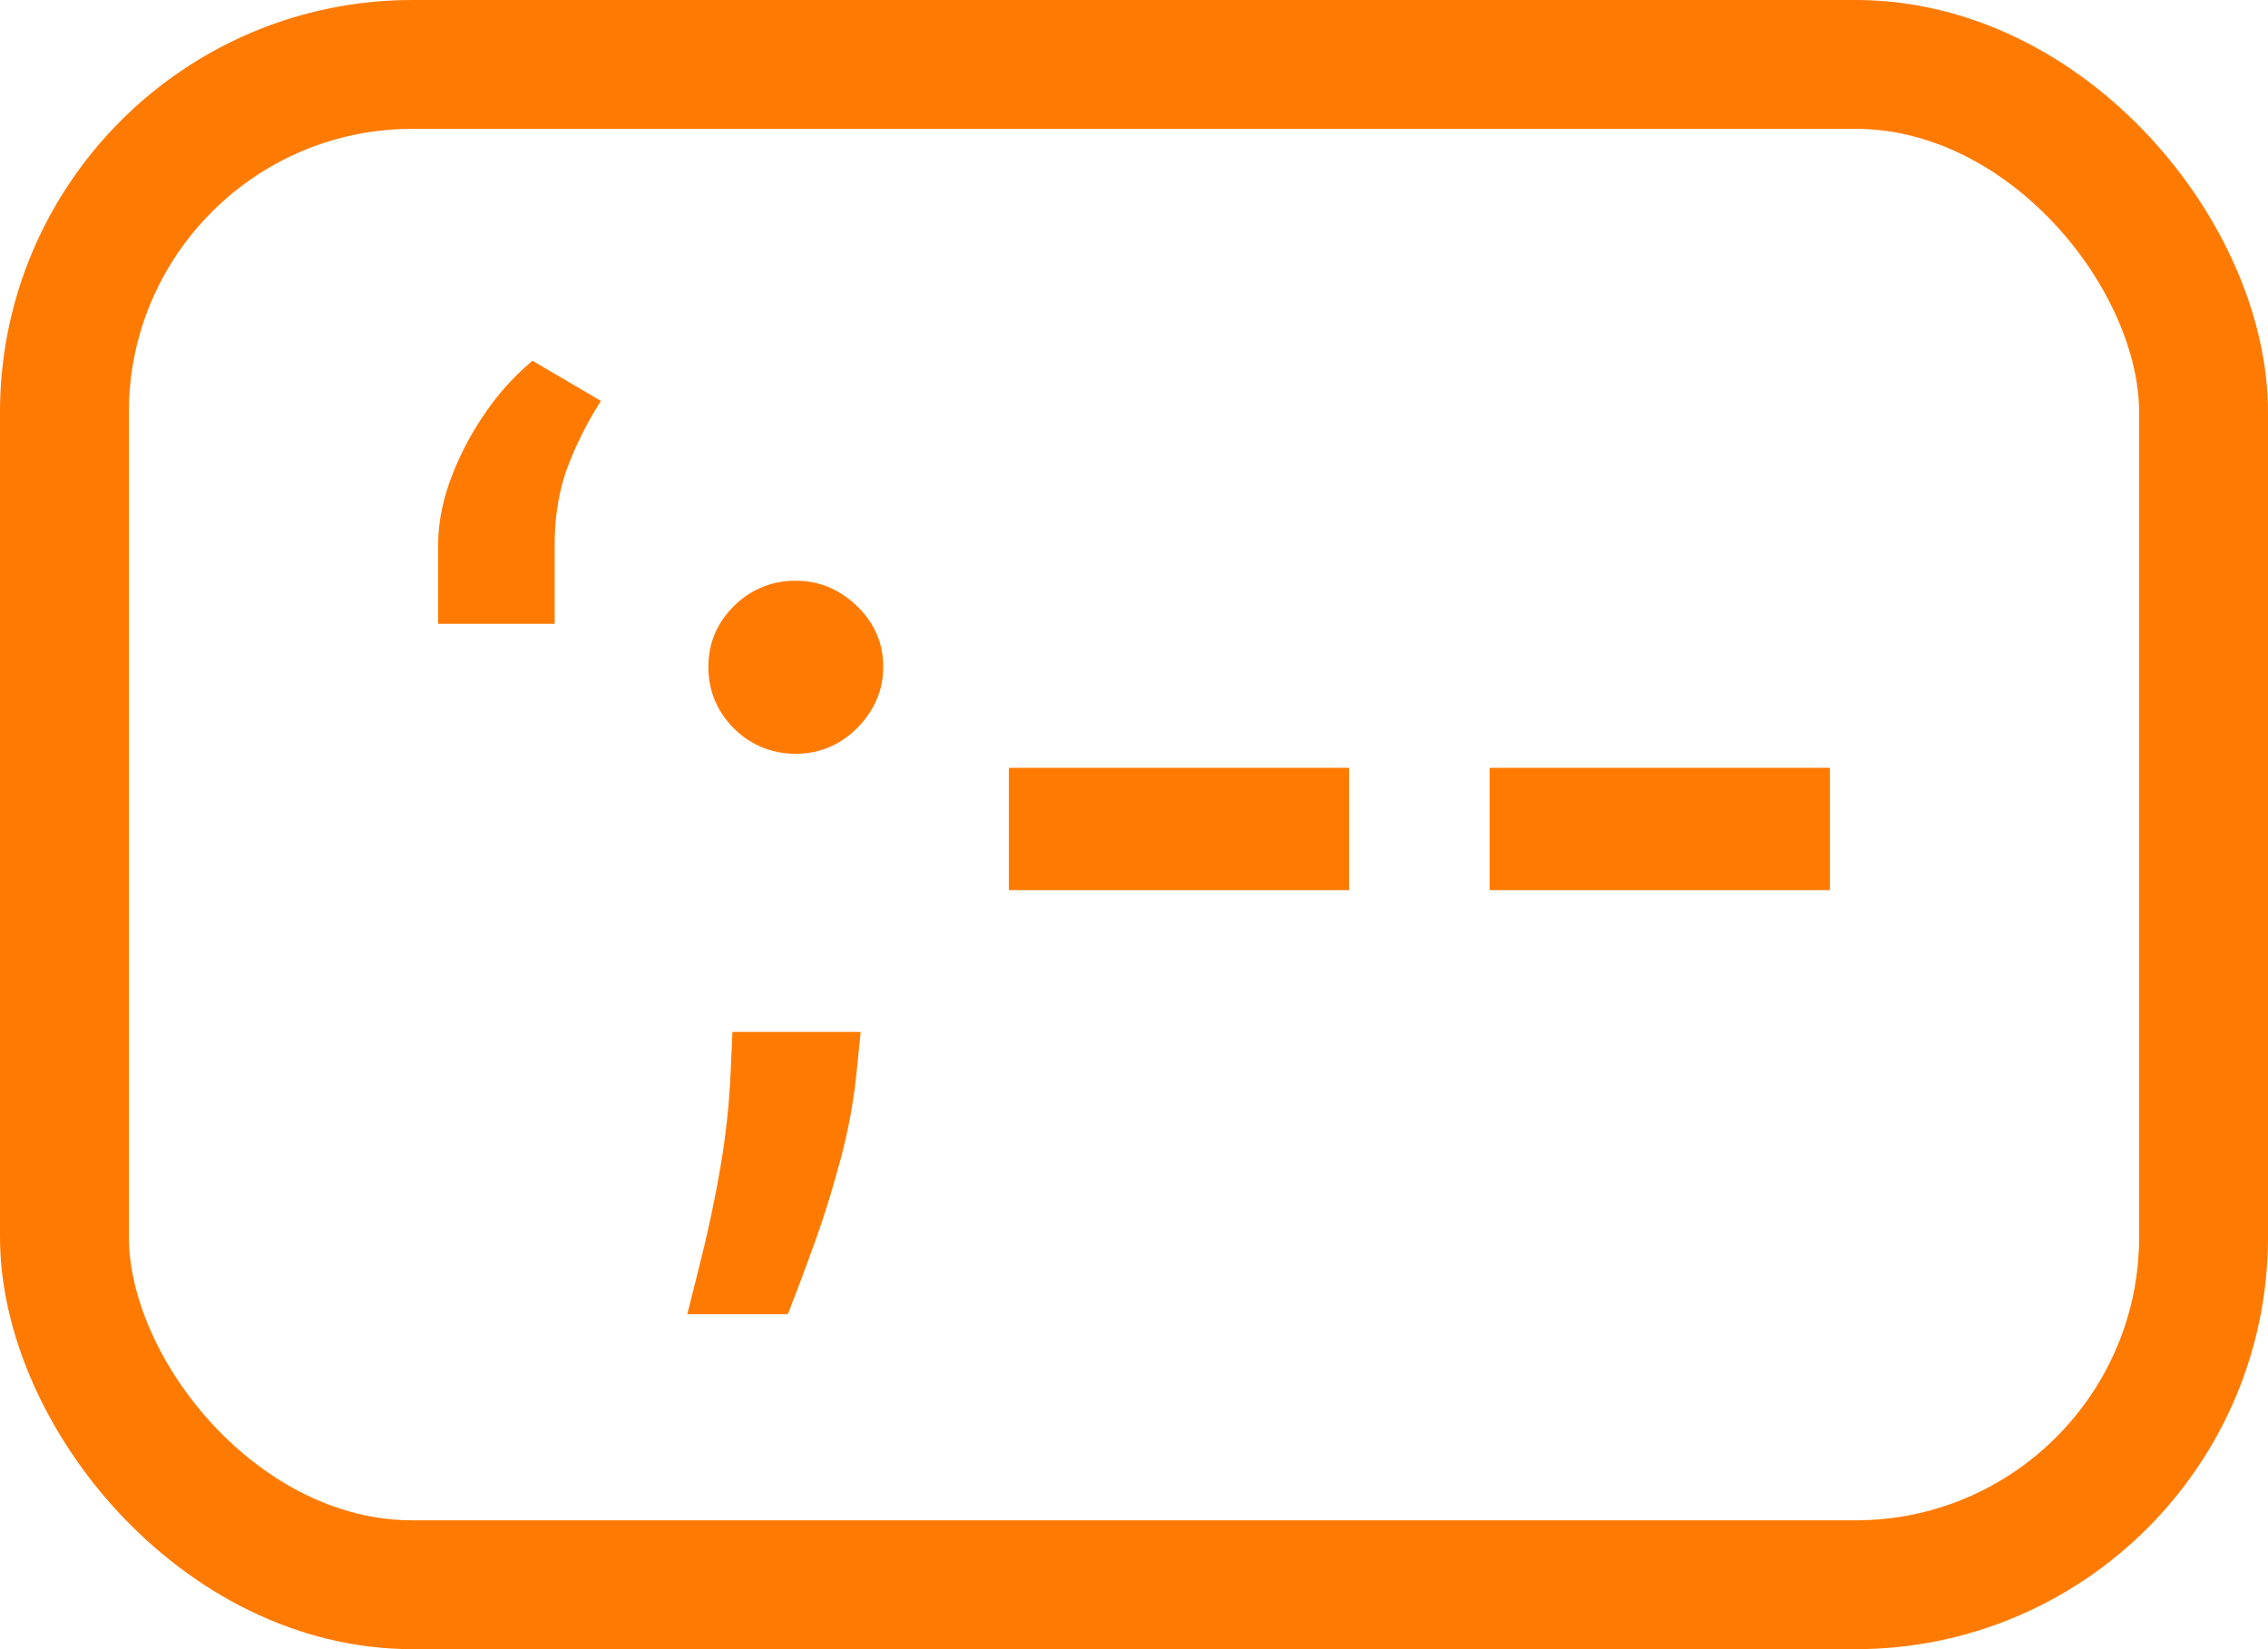
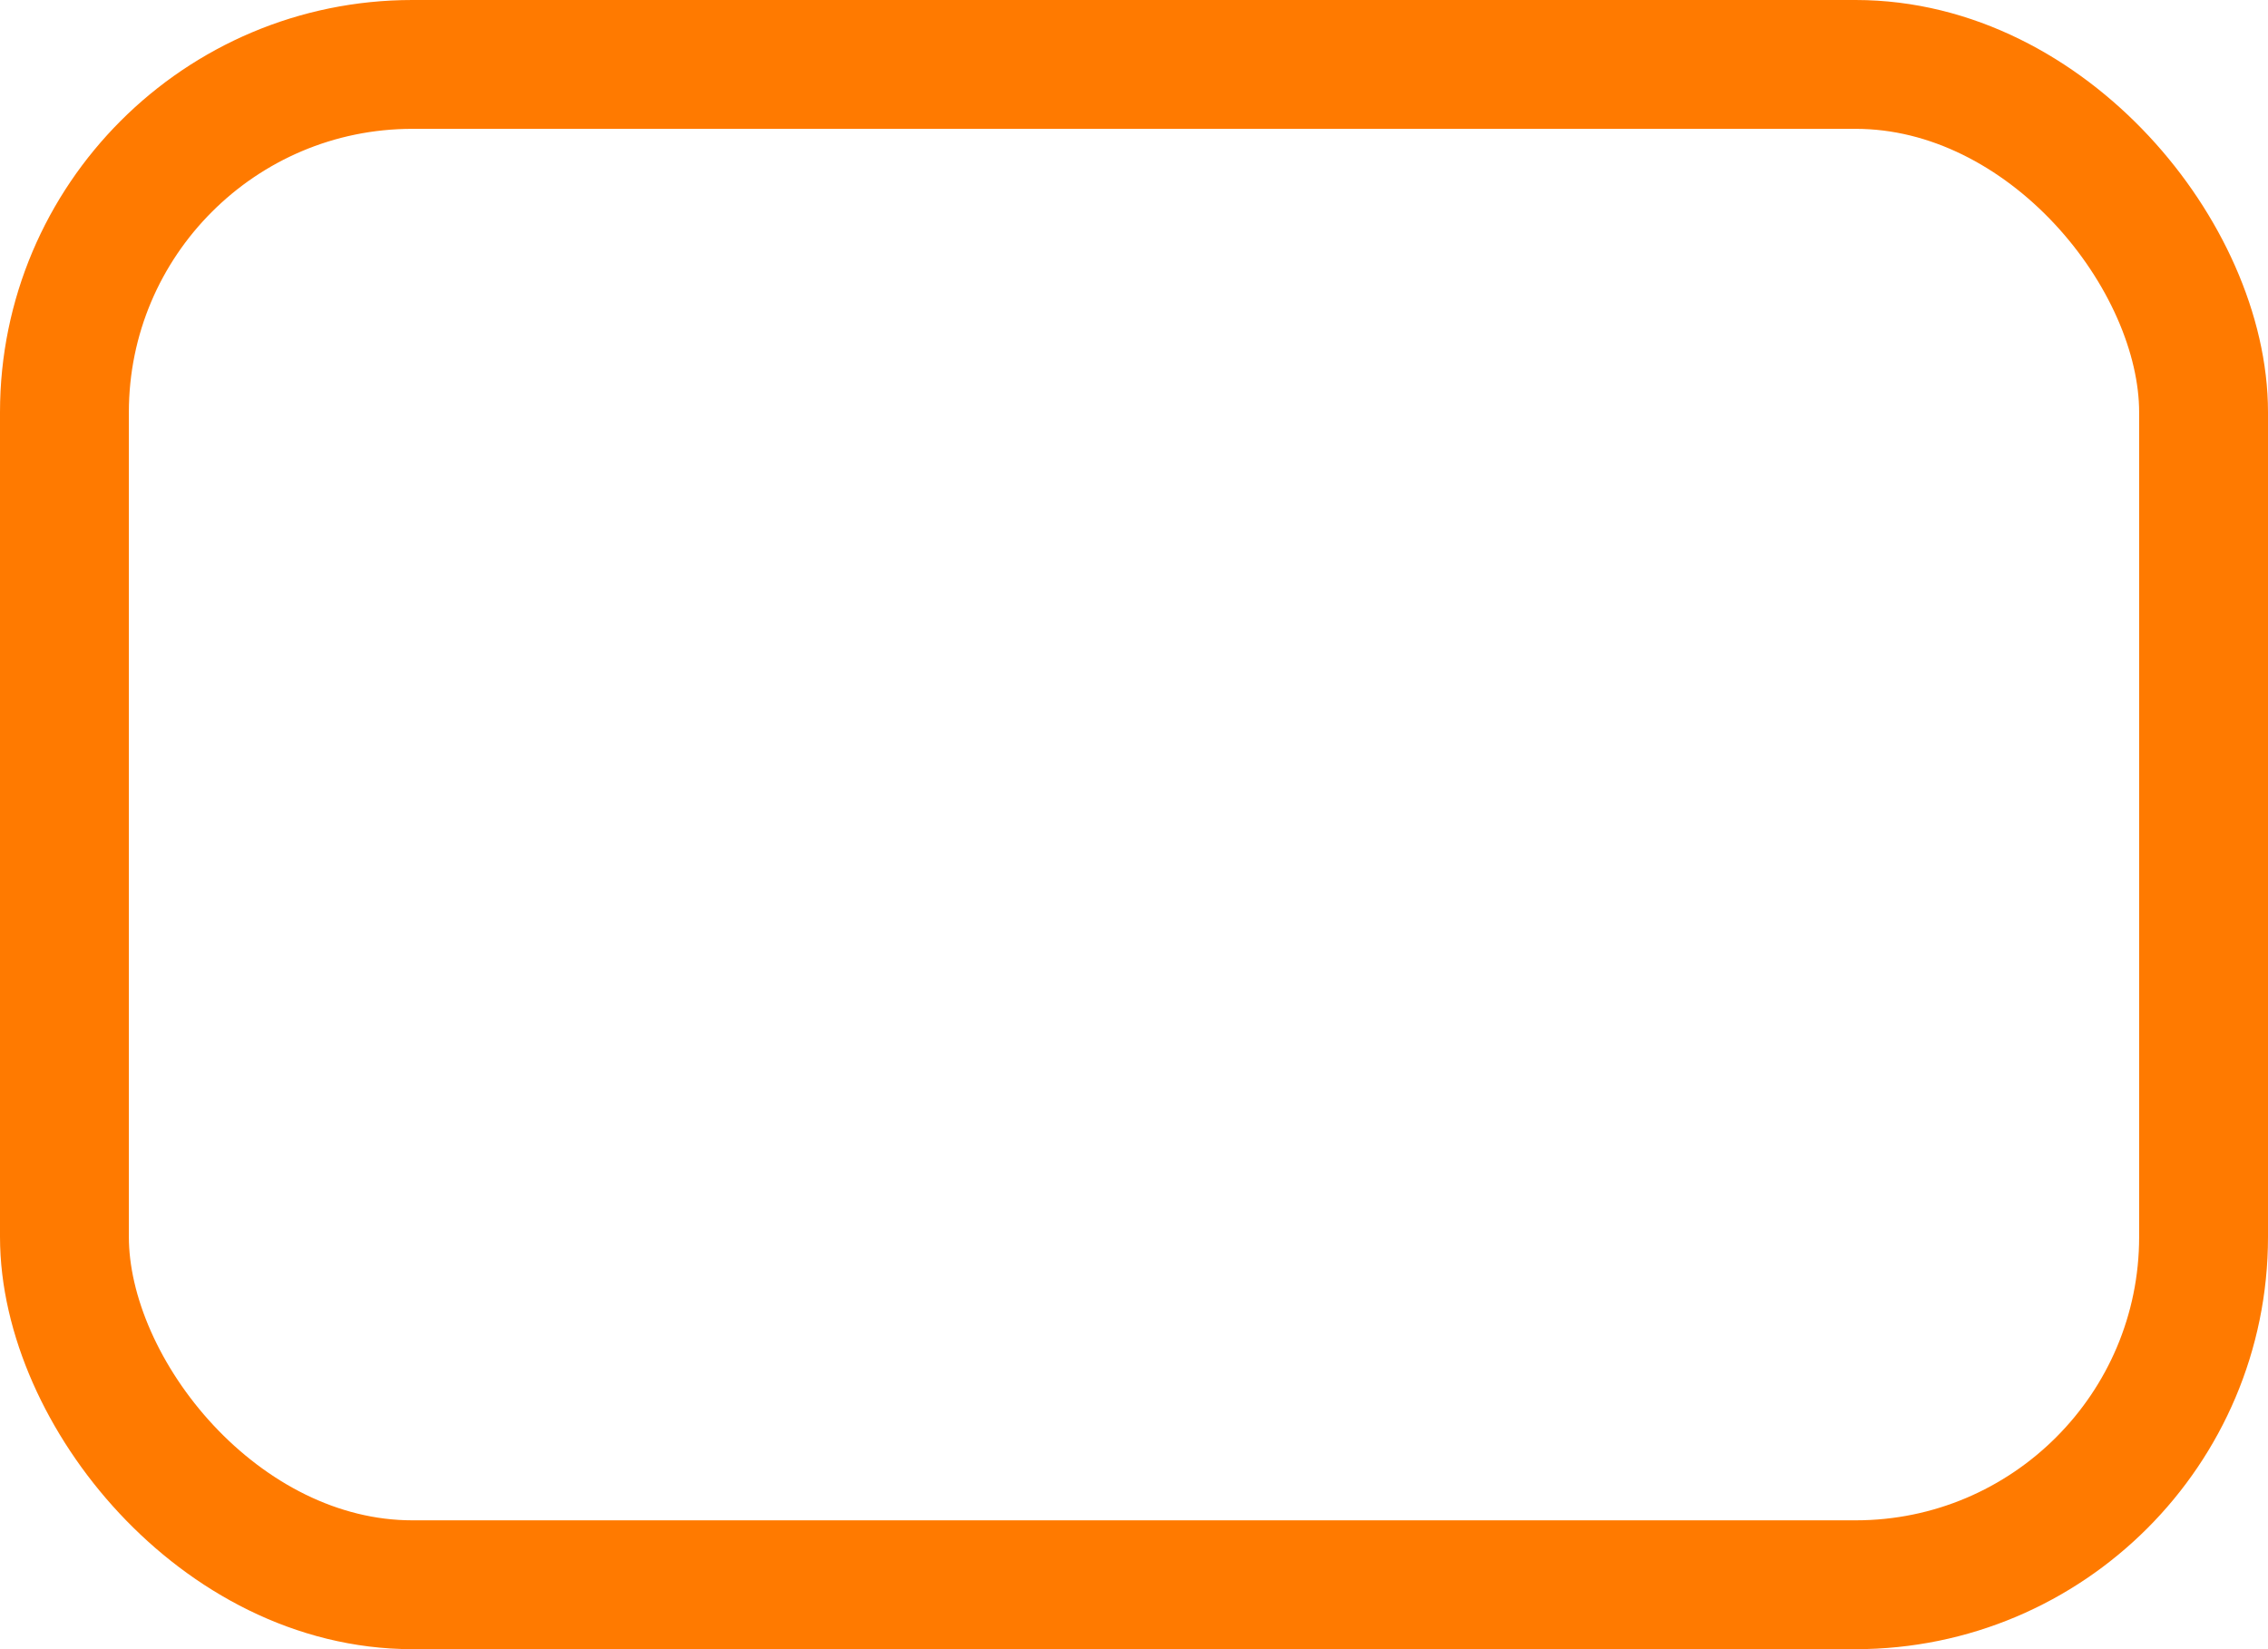
<svg xmlns="http://www.w3.org/2000/svg" width="88" height="64" fill="none">
-   <path d="M17 24.208v-3.033c0-.86.17-1.74.509-2.64a11.58 11.58 0 011.342-2.541A9.872 9.872 0 0120.661 14l2.656 1.559a13.846 13.846 0 00-1.3 2.583c-.33.899-.495 1.9-.495 3.005v3.061H17zm16.394 15.839l-.156 1.545a21.095 21.095 0 01-.706 3.693 38.54 38.54 0 01-1.074 3.356 105.265 105.265 0 01-.89 2.359h-3.901c.14-.552.334-1.325.579-2.317a49.28 49.28 0 00.693-3.314c.216-1.226.353-2.476.41-3.749l.07-1.573h4.975zM30.878 29.25a3.312 3.312 0 01-2.402-.983c-.66-.664-.99-1.46-.99-2.387 0-.917.33-1.703.99-2.359a3.312 3.312 0 012.402-.983c.904 0 1.696.328 2.374.983.679.656 1.018 1.442 1.018 2.36 0 .617-.16 1.184-.48 1.698a3.649 3.649 0 01-1.23 1.222c-.509.3-1.07.45-1.682.45zm21.467.547v4.746h-13.2v-4.746h13.2zm18.655 0v4.746H57.8v-4.746H71z" fill="#FF7A00" />
  <rect x="2.5" y="2.5" width="83" height="59" rx="13.5" stroke="#FF7A00" stroke-width="5" />
</svg>